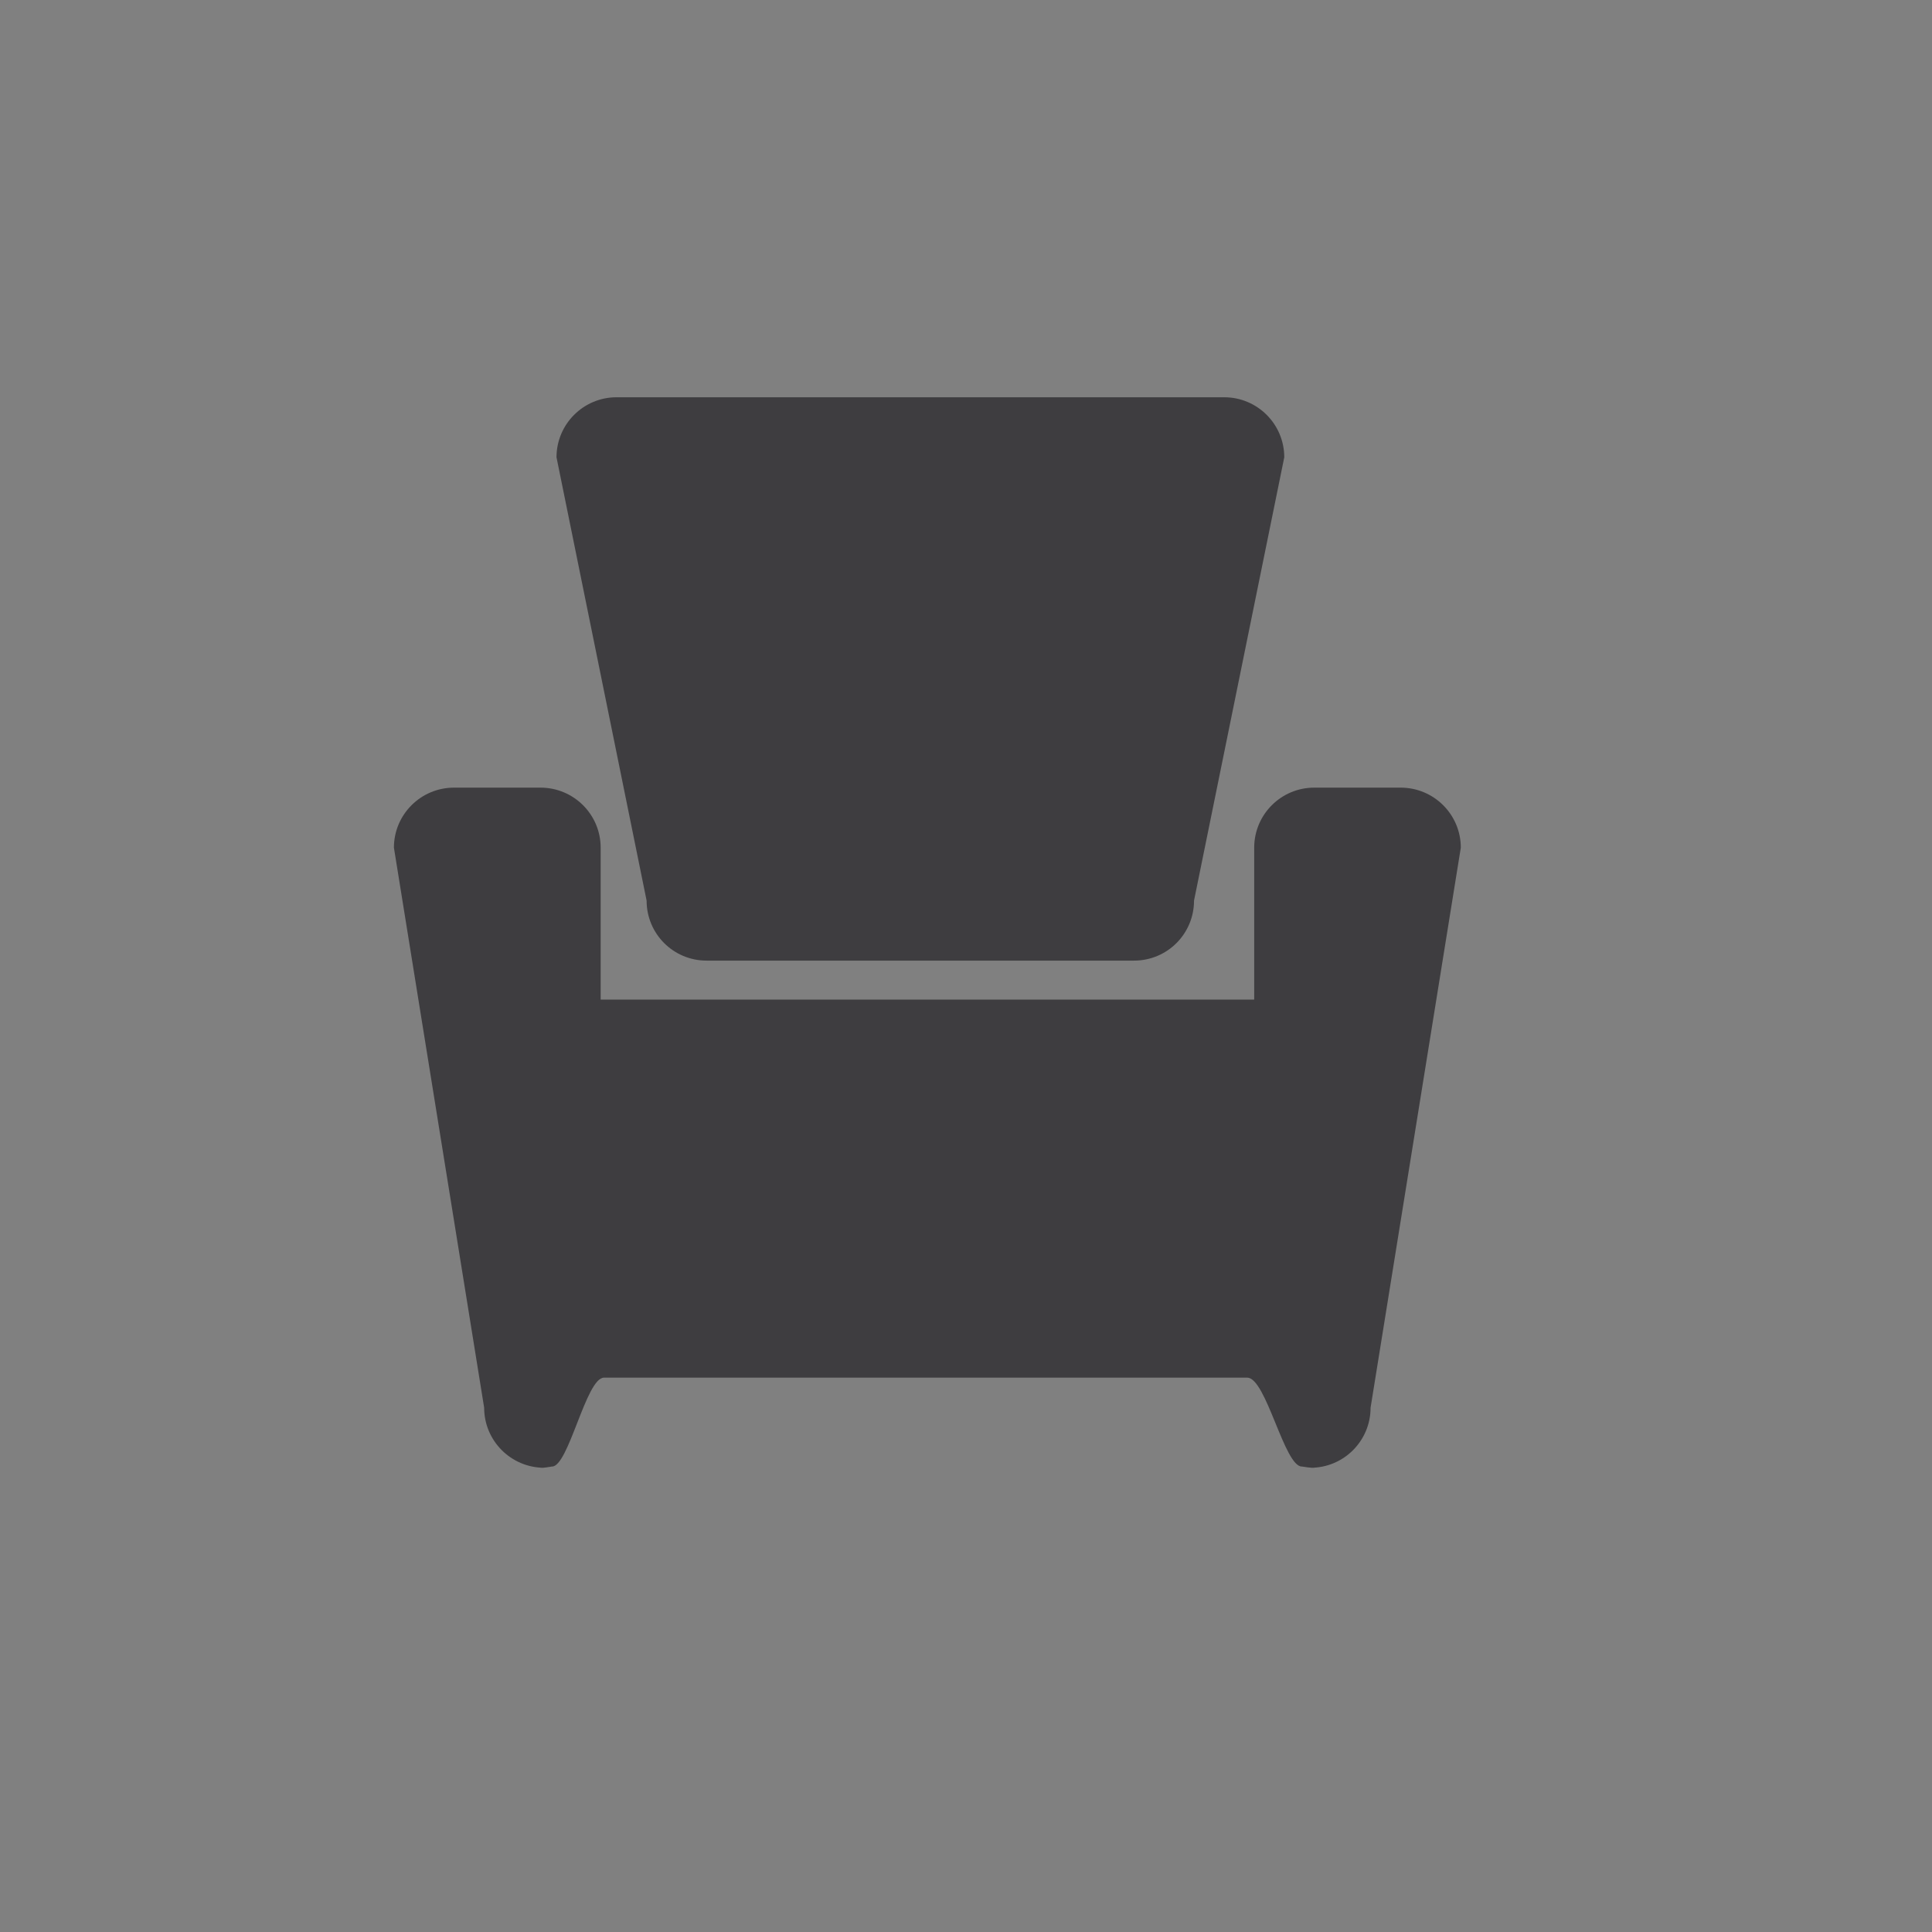
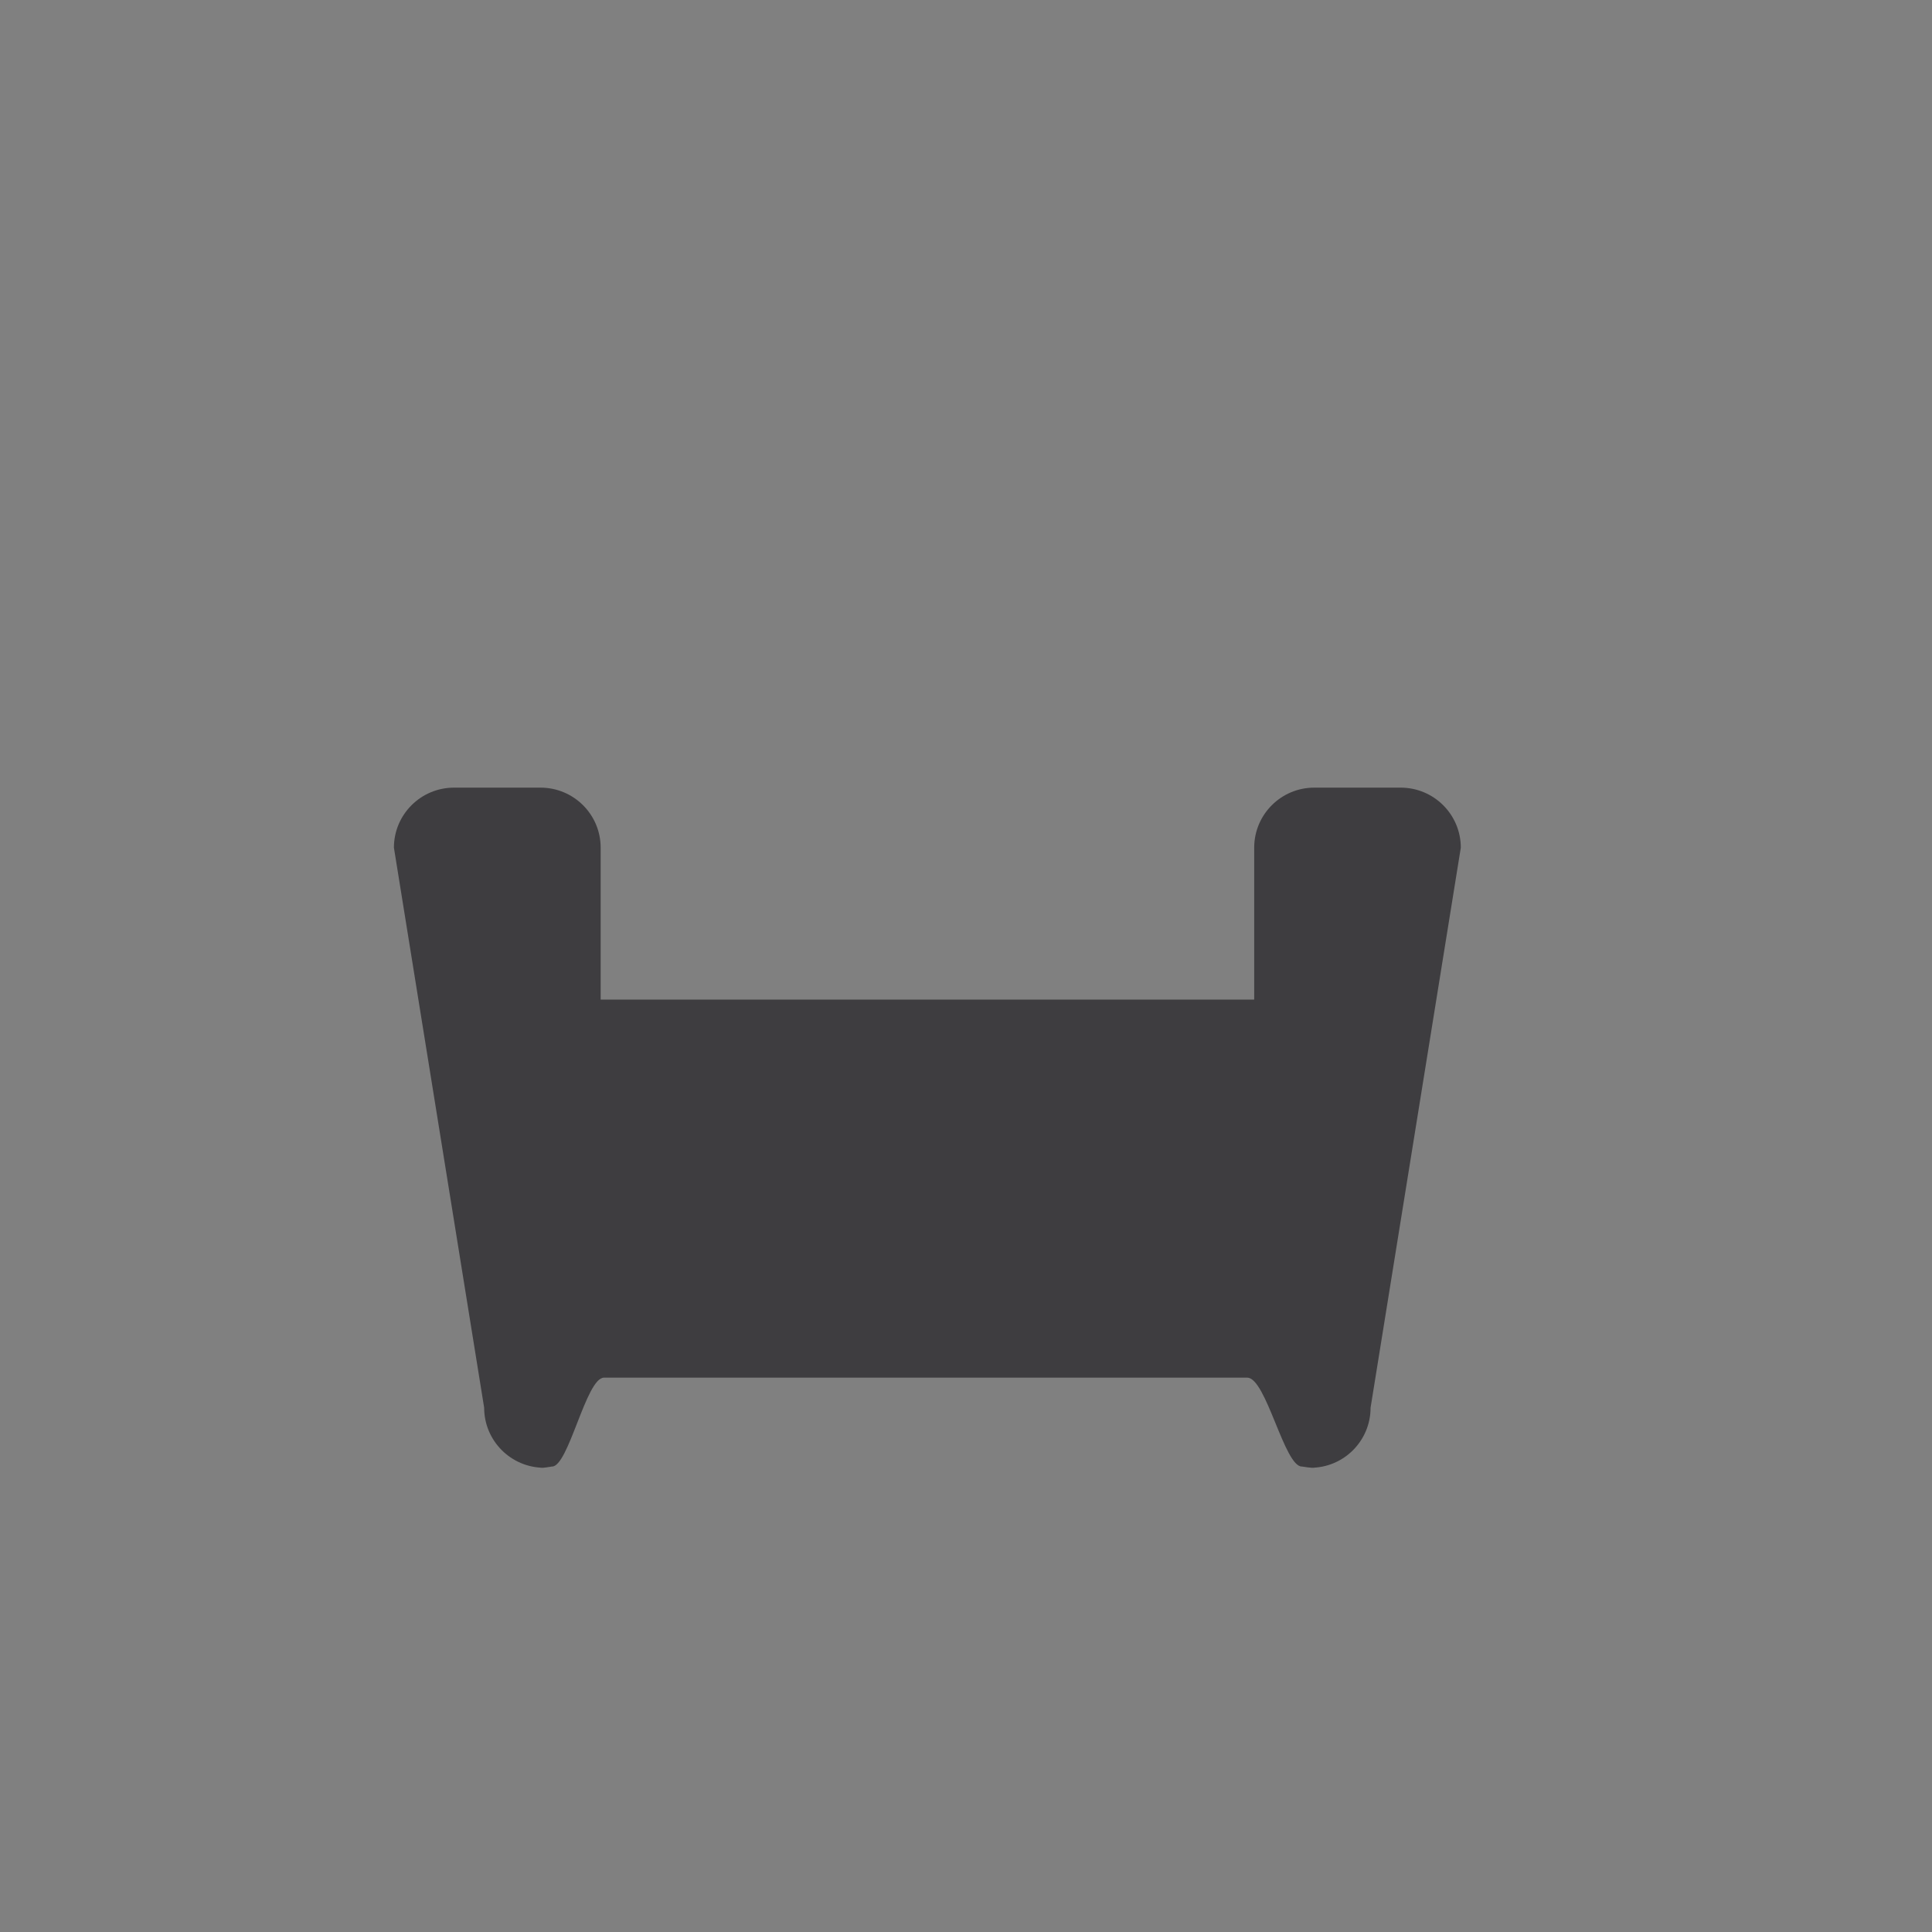
<svg xmlns="http://www.w3.org/2000/svg" version="1.1" id="Capa_1" x="0px" y="0px" width="200px" height="200px" viewBox="0 0 200 200" enable-background="new 0 0 200 200" xml:space="preserve">
  <rect x="0" y="0" width="200" height="200" fill="#808080" stroke="none" />
  <g>
-     <path fill="#3E3D40" d="M123.605,93.228c0,3.447-2.773,6.215-6.214,6.215H73.15c-3.439,0-6.214-2.768-6.214-6.215l-9.327-45.889   c0-3.432,2.789-6.214,6.214-6.214h62.91c3.426,0,6.214,2.782,6.214,6.214L123.605,93.228z" />
    <path fill="#3E3D40" d="M144.993,81.536h-8.944c-3.425,0-6.215,2.781-6.215,6.214v15.728c-0.227,0-0.481,0-0.721,0H62.521   c-0.114,0-0.228,0-0.341,0V87.75c0-3.433-2.788-6.214-6.229-6.214h-8.946c-3.438,0-6.227,2.781-6.227,6.214l9.342,57.979   c0,3.427,2.788,6.215,6.229,6.215h-0.397c0.412,0,0.793-0.058,1.176-0.128c1.727,0.07,3.538-9.201,5.394-9.201h66.592   c1.966,0,3.849,9.271,5.675,9.201c0.396,0.07,0.835,0.128,1.261,0.128h-0.384c3.44,0,6.215-2.788,6.215-6.215l9.342-57.979   C151.222,84.317,148.433,81.536,144.993,81.536z" />
  </g>
  <g>
    <g>
      <path fill="#3E3D40" d="M324.352-83.878c0,3.603-2.936,6.532-6.532,6.532h-38.834c-3.626,0-6.554-2.929-6.554-6.532v-32.094    c0-3.605,2.928-6.532,6.554-6.532h38.834c3.597,0,6.532,2.927,6.532,6.532V-83.878z" />
      <path fill="#3E3D40" stroke="#58585A" stroke-miterlimit="10" d="M348.032-93.781h-11.599c-3.604,0-6.532,2.92-6.532,6.532v16.51    c-0.261,0-0.498,0-0.758,0h-62.284c-0.127,0-0.26,0-0.365,0v-16.51c0-3.612-2.942-6.532-6.553-6.532h-11.563    c-3.627,0-6.547,2.92-6.547,6.532v43.454c0,3.597,2.92,6.525,6.547,6.525h11.563c0.445,0,0.839-0.045,1.248-0.119    c1.813,0.074,3.708,0.119,5.67,0.119h62.284c2.073,0,4.064-0.045,5.958-0.133c0.44,0.088,0.878,0.133,1.332,0.133h11.599    c3.588,0,6.517-2.929,6.517-6.525v-43.454C354.549-90.861,351.62-93.781,348.032-93.781z" />
    </g>
  </g>
  <g>
    <path fill="#3E3D40" d="M552.785-92.239l-70.493,0.399c0,0-3.104-2.319-6.921-5.236h58.178c3.752,0,6.794-2.781,6.794-6.214   v-30.547c0-3.426-3.042-6.214-6.794-6.214h-72.218c-3.743,0-6.787,2.788-6.787,6.214v22.924c-0.081,0-0.136,0.001-0.136,0.001   h-18.281c-3.437,0-6.218,2.779-6.218,6.212v48.637c0,3.434,2.041,7.099,6.418,11.175l13.841,14.68   c0.402,0,5.034-19.676,5.413-19.747c1.733,0.071,3.536,0.114,5.396,0.114h66.584c1.968,0,3.856-0.043,5.678-0.129   c0.401,0.086,0.833,0.129,1.266,0.129h18.28c3.427,0,6.215-2.788,6.215-6.222v-29.964C559-89.467,556.212-92.239,552.785-92.239z" />
    <path fill="#3E3D40" stroke="#3E3D40" stroke-miterlimit="10" d="M474.822-88.966h52.739c0.241,0,0.48,0,0.723,0" />
    <path fill="#FFFFFF" stroke="#3E3D40" stroke-miterlimit="10" d="M482.292-34.257c0,2.916-2.368,5.287-5.288,5.287h-23.542   c-2.925,0-5.29-2.371-5.29-5.287V-87.55c0-2.924,2.365-5.293,5.29-5.293h23.542c2.92,0,5.288,2.369,5.288,5.293V-34.257z" />
  </g>
  <g>
-     <path fill="#3E3D40" d="M334.141,73.825c0,4.098-3.318,7.402-7.417,7.402h-52.671c-4.09,0-7.41-3.305-7.41-7.402V41.402   c0-4.084,3.32-7.396,7.41-7.396h52.671c4.099,0,7.417,3.312,7.417,7.396V73.825z" />
-     <path fill="#3E3D40" d="M269.814,143.734h9.285c1.741,0,3.17-2.066,3.17-4.607v-22.746c0.114,0.027,0.242,0.027,0.362,0.027h33.857   c0.057,0,0.114,0,0.178,0v22.719c0,2.541,1.415,4.607,3.156,4.607h9.292c1.756,0,3.164-2.066,3.164-4.607V92.084   c0-2.547-1.408-4.615-3.164-4.615h-9.292c-0.198,0-0.402,0.036-0.595,0.086c-0.878-0.05-1.804-0.086-2.739-0.086h-33.857   c-1.006,0-1.968,0.036-2.881,0.107c-0.213-0.071-0.424-0.107-0.651-0.107h-9.285c-1.756,0-3.172,2.068-3.172,4.615v47.042   C266.643,141.668,268.059,143.734,269.814,143.734z" />
-   </g>
+     </g>
  <path fill="#3E3D40" d="M158.396-98.334h-18.278c-3.436,0-6.224,4.775-6.224,8.215h-6.214v-26.049c0-3.879-2.785-7.036-6.222-7.036  H77.218c-3.433,0-6.224,3.157-6.224,7.036v26.049h-4.749c0-3.439-2.789-8.215-6.225-8.215H41.74c-3.437,0-6.218,2.775-6.218,6.215  v48.636c0,3.433,2.781,6.214,6.218,6.214h18.281c0.403,0,0.796-0.042,1.174-0.113c1.734,0.071,3.536,0.113,5.397,0.113h66.587  c1.964,0,3.854-0.042,5.669-0.128c0.407,0.086,0.839,0.128,1.27,0.128h18.278c3.434,0,6.221-2.781,6.221-6.214v-46.636  C164.617-93.559,161.83-98.334,158.396-98.334z" />
</svg>